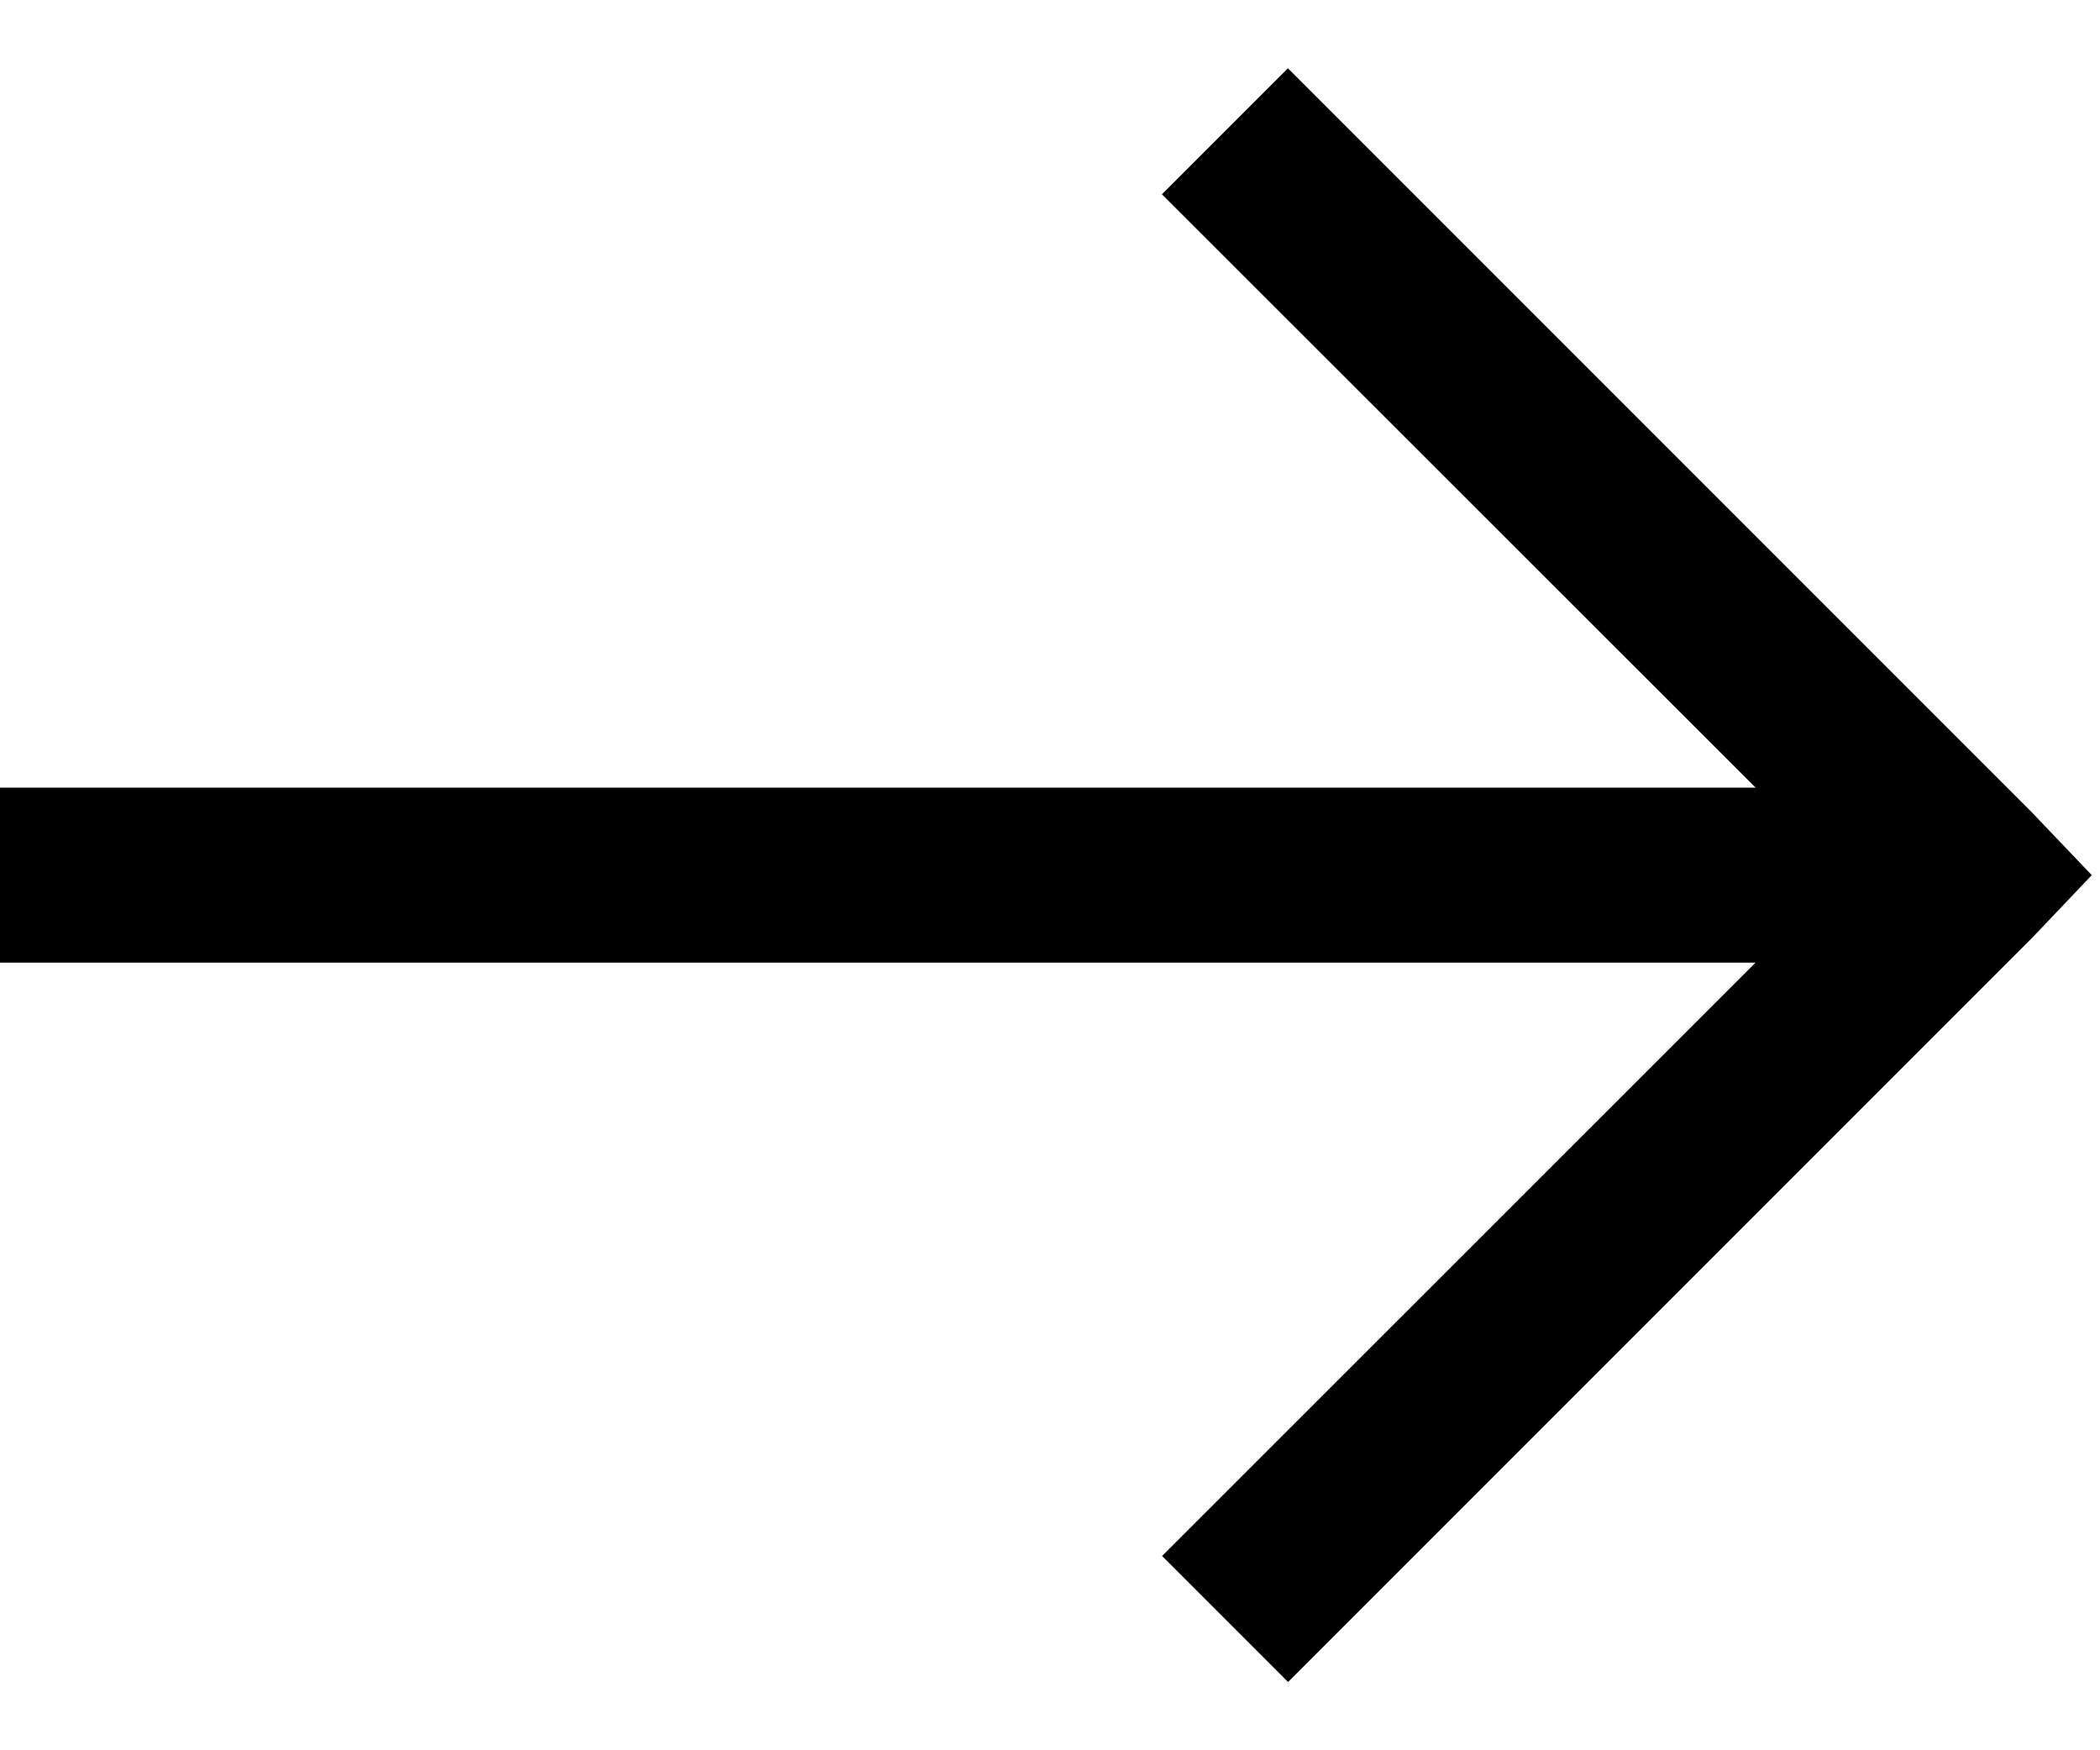
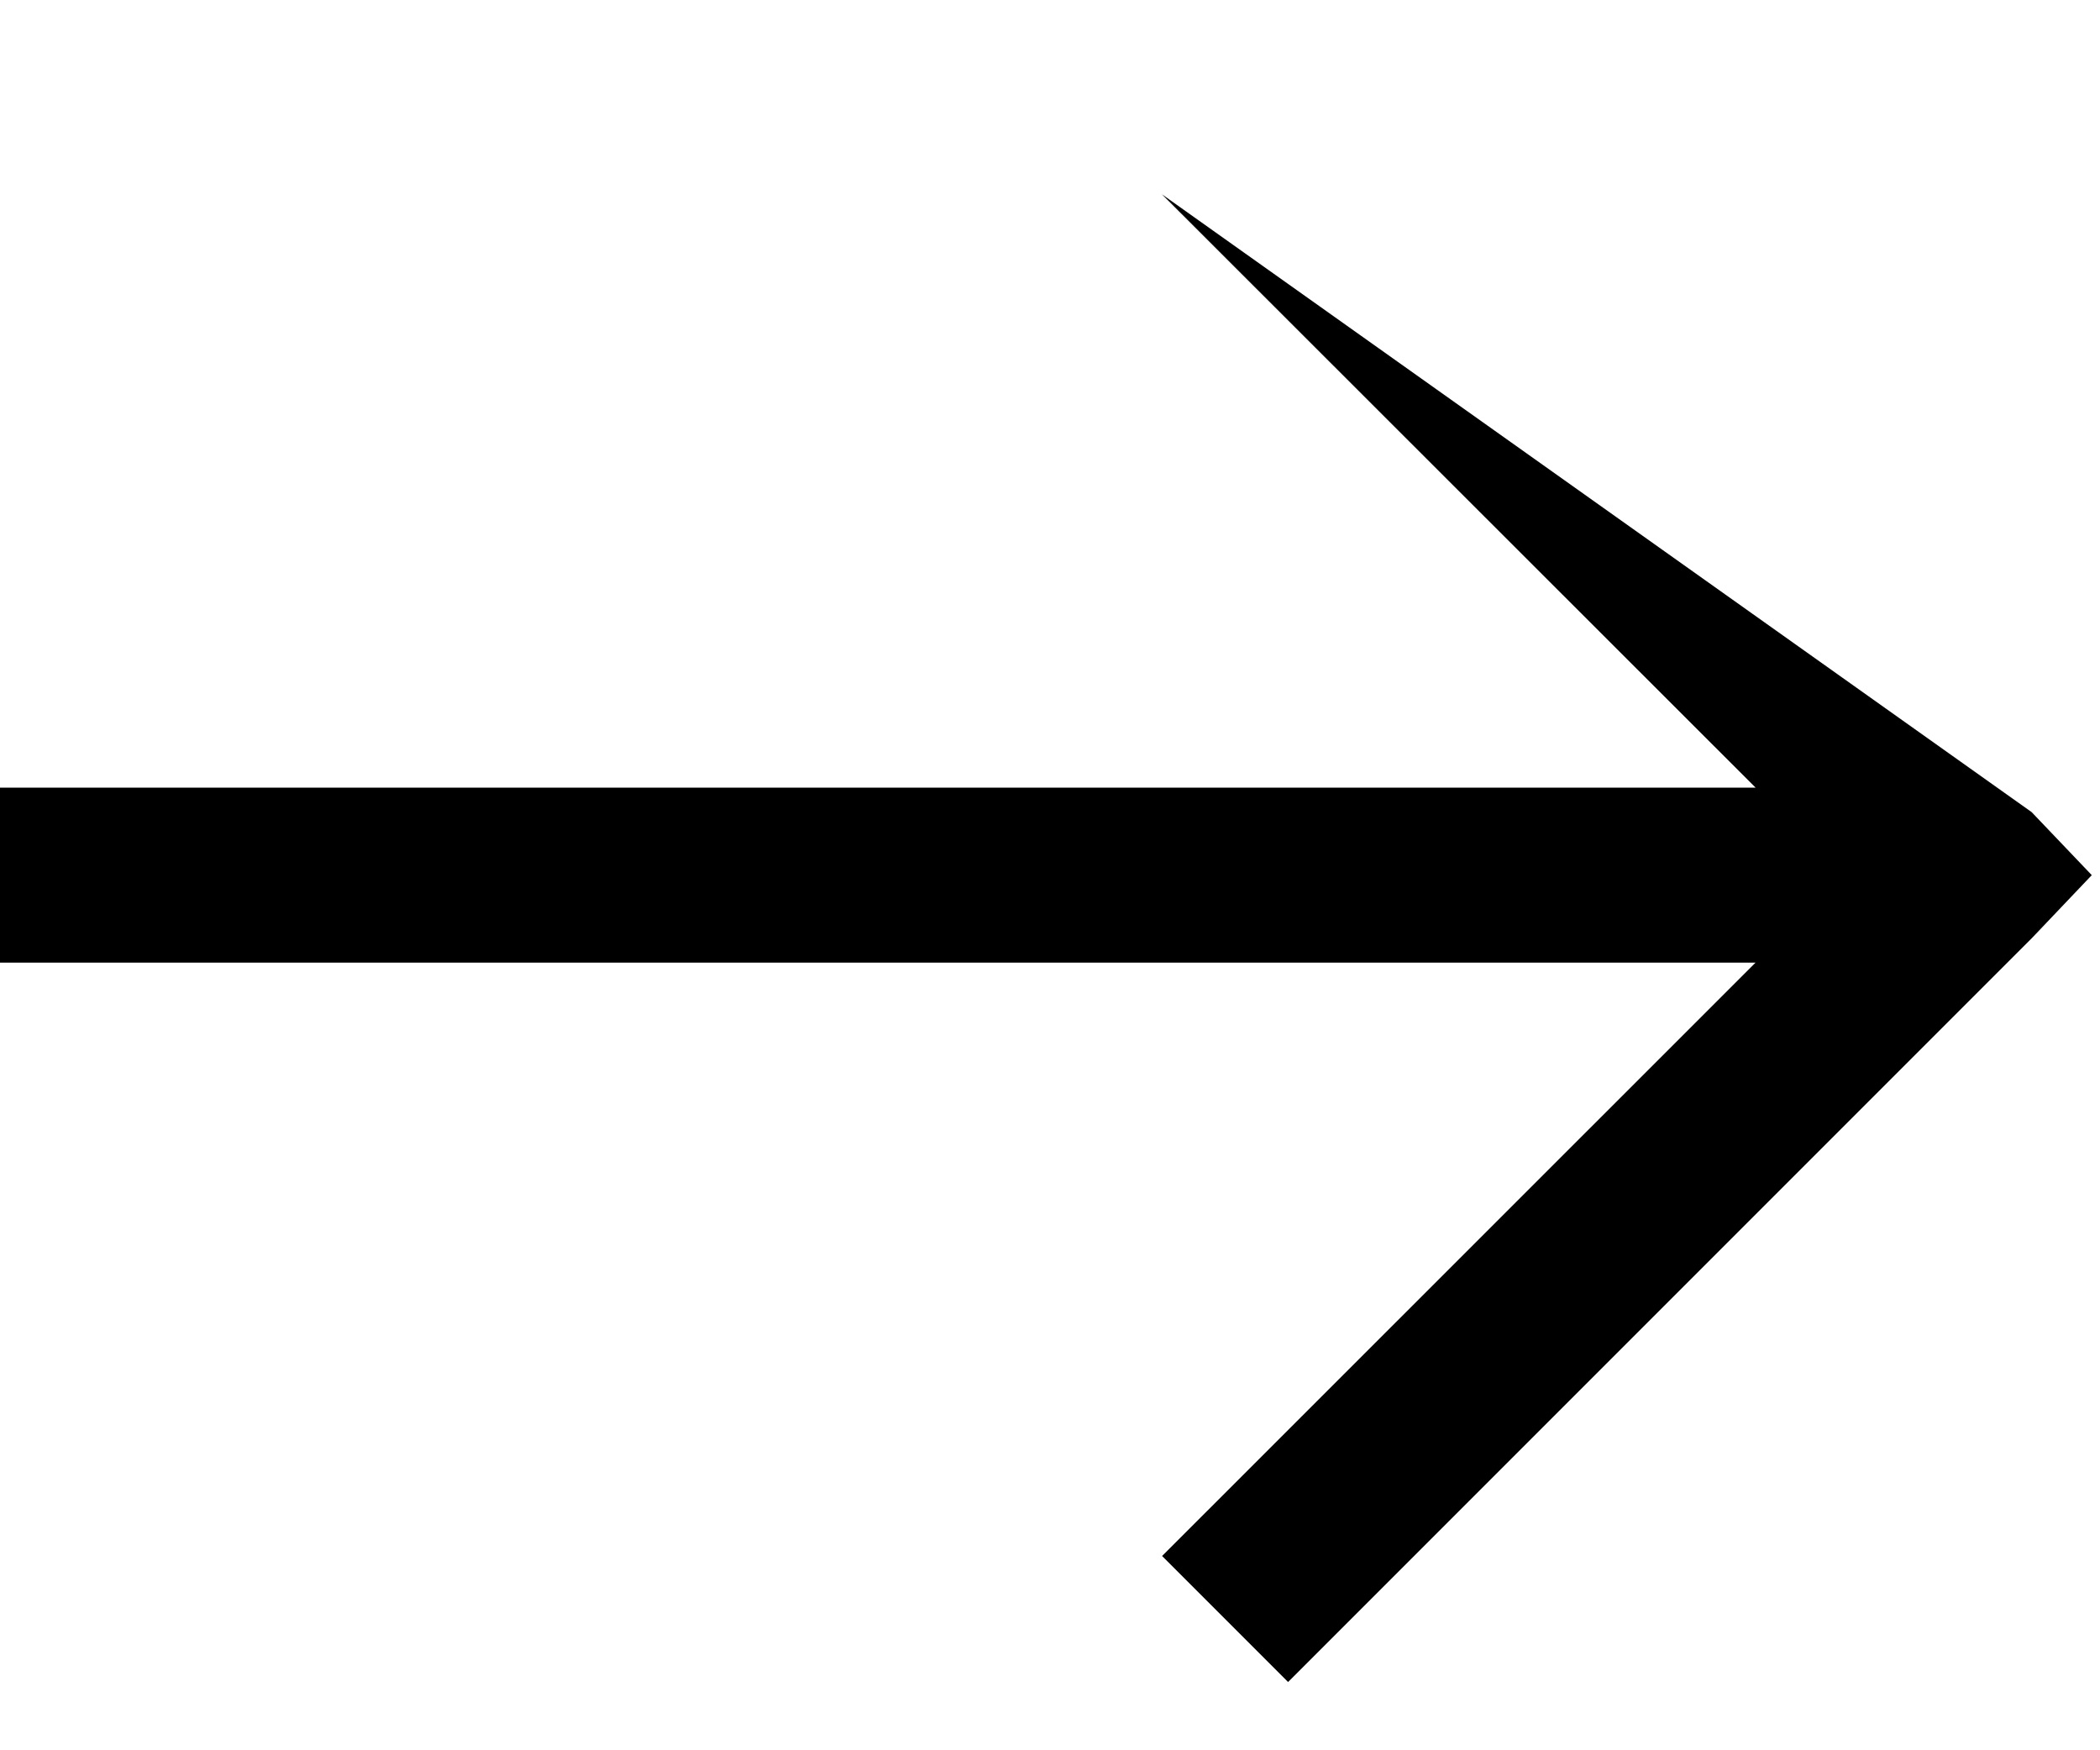
<svg xmlns="http://www.w3.org/2000/svg" width="24" height="20" viewBox="0 0 24 20" fill="none">
-   <path d="M23.906 10L23.219 9.28L14.719 0.78L13.279 2.22L20.064 9L-0 9V11L20.063 11L13.281 17.78L14.721 19.22L23.221 10.72L23.906 10Z" fill="black" />
+   <path d="M23.906 10L23.219 9.28L13.279 2.22L20.064 9L-0 9V11L20.063 11L13.281 17.78L14.721 19.22L23.221 10.72L23.906 10Z" fill="black" />
</svg>